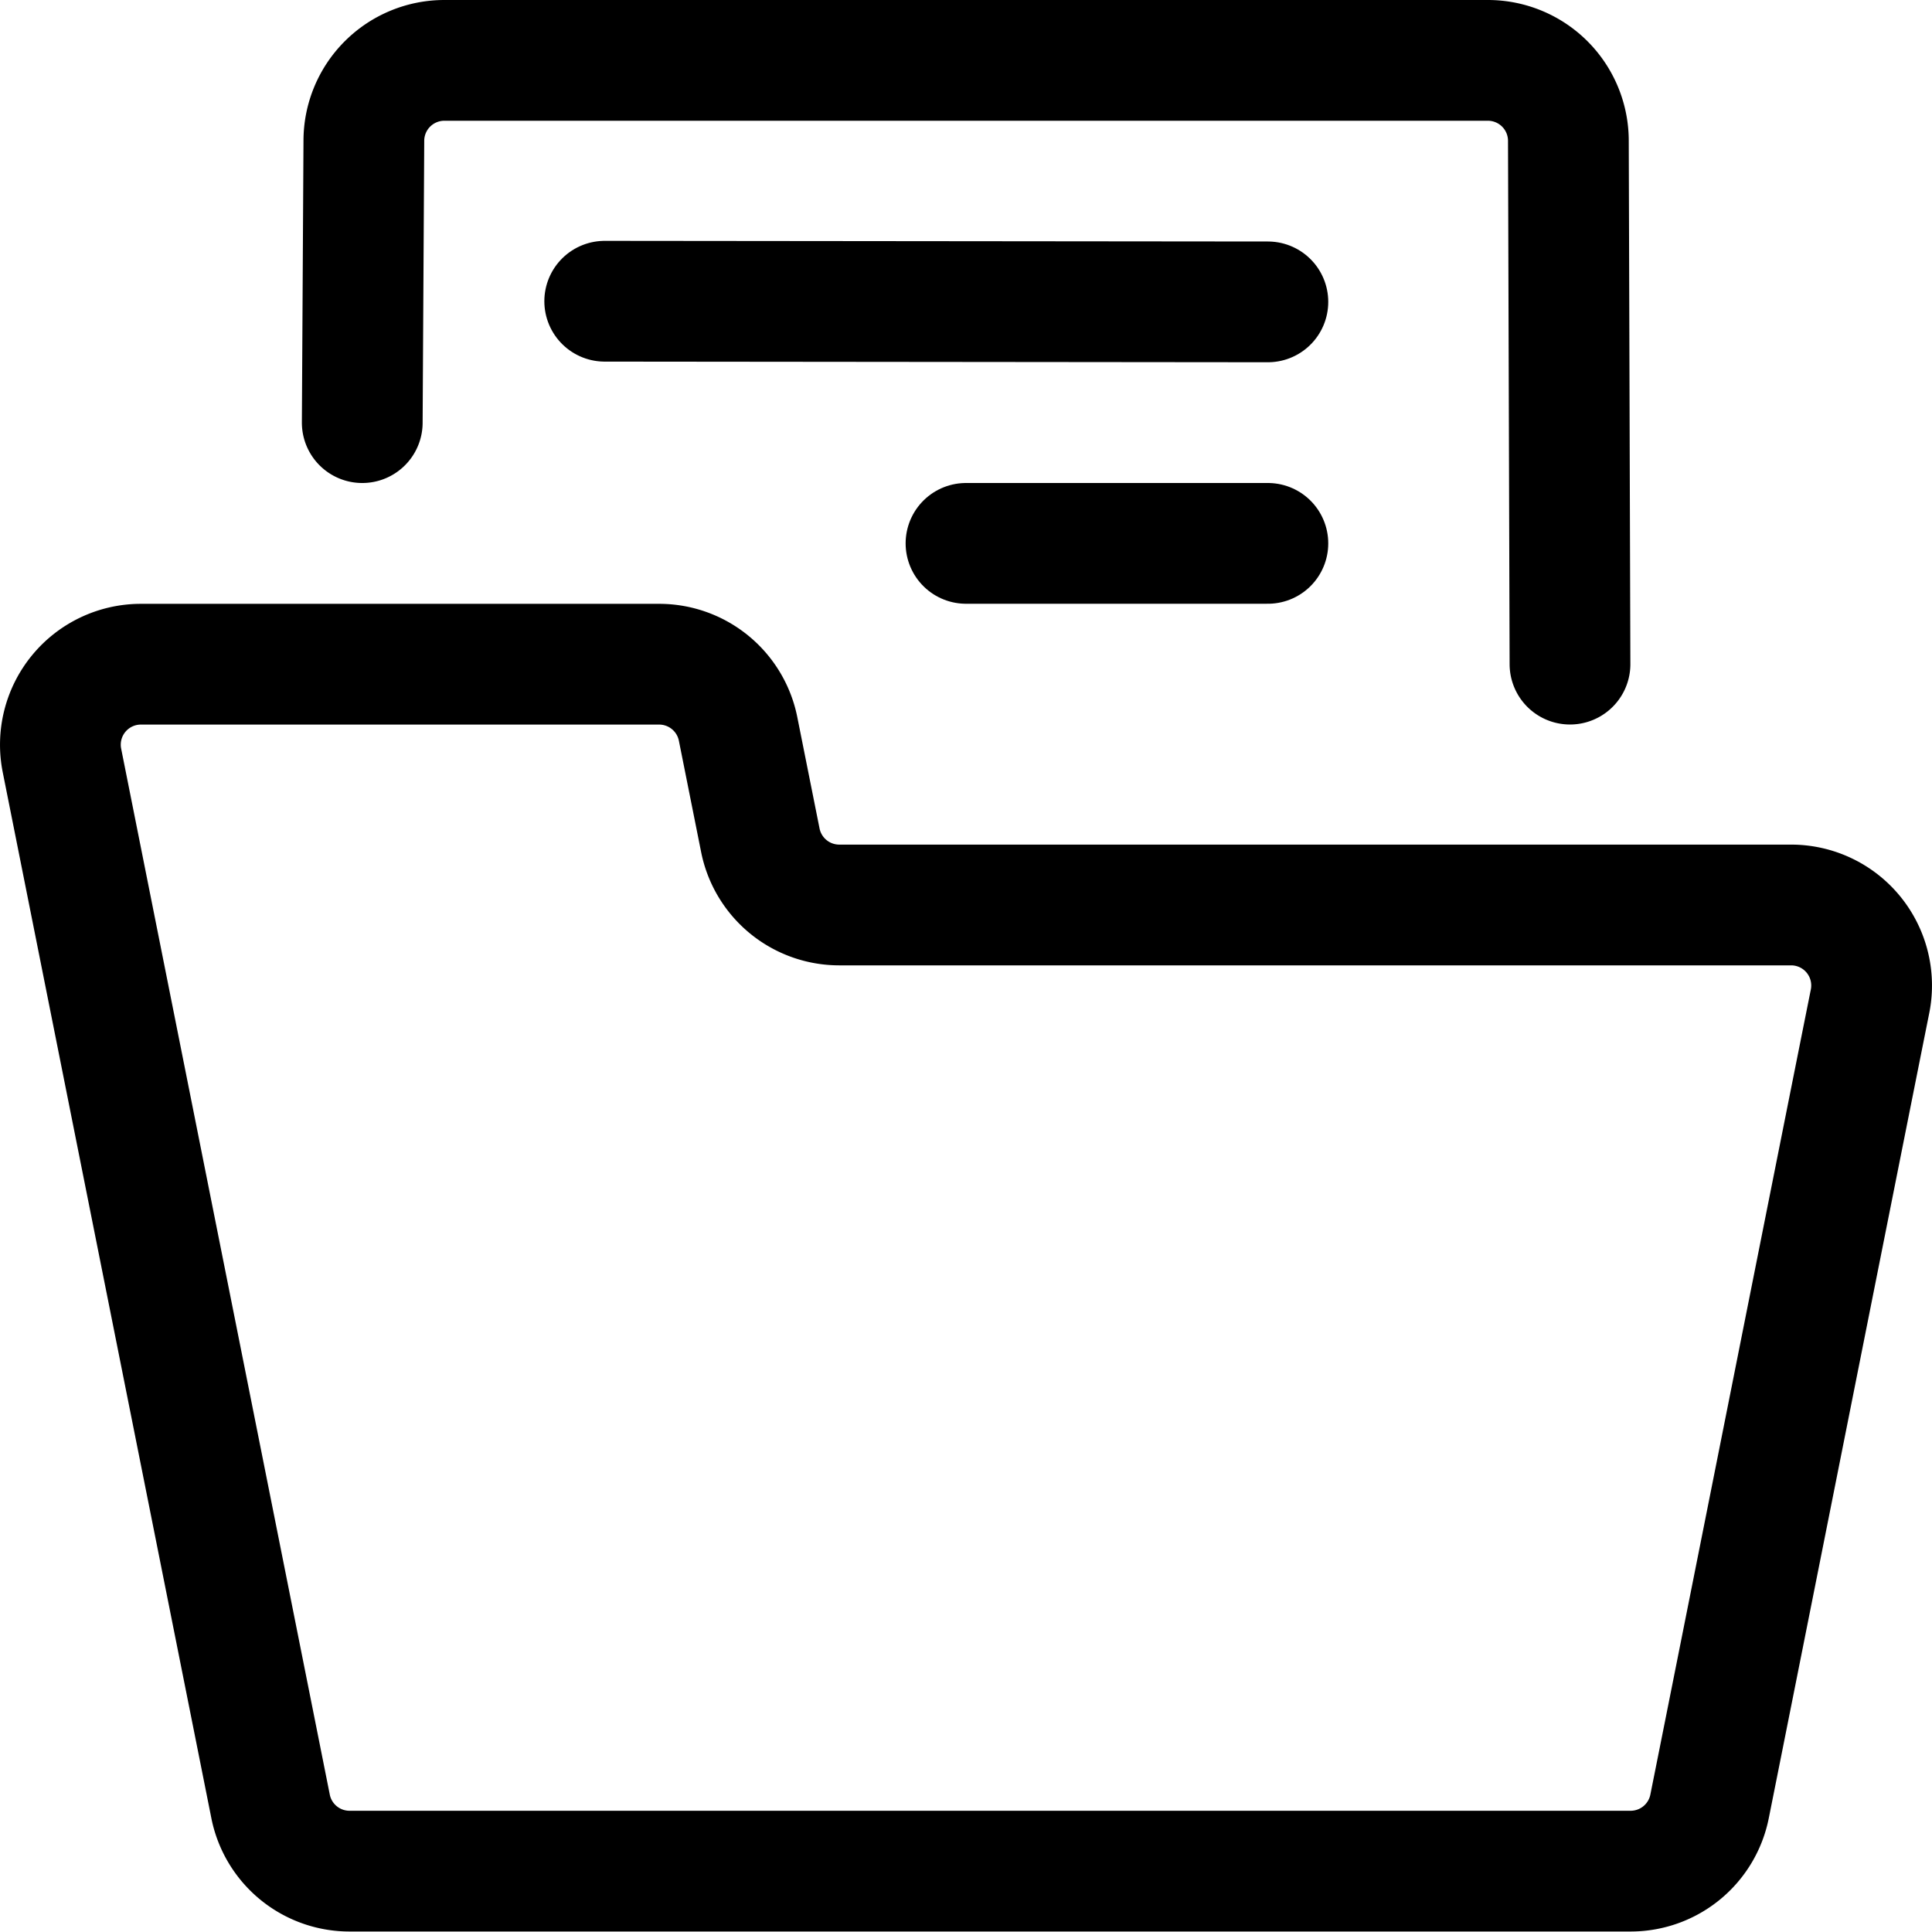
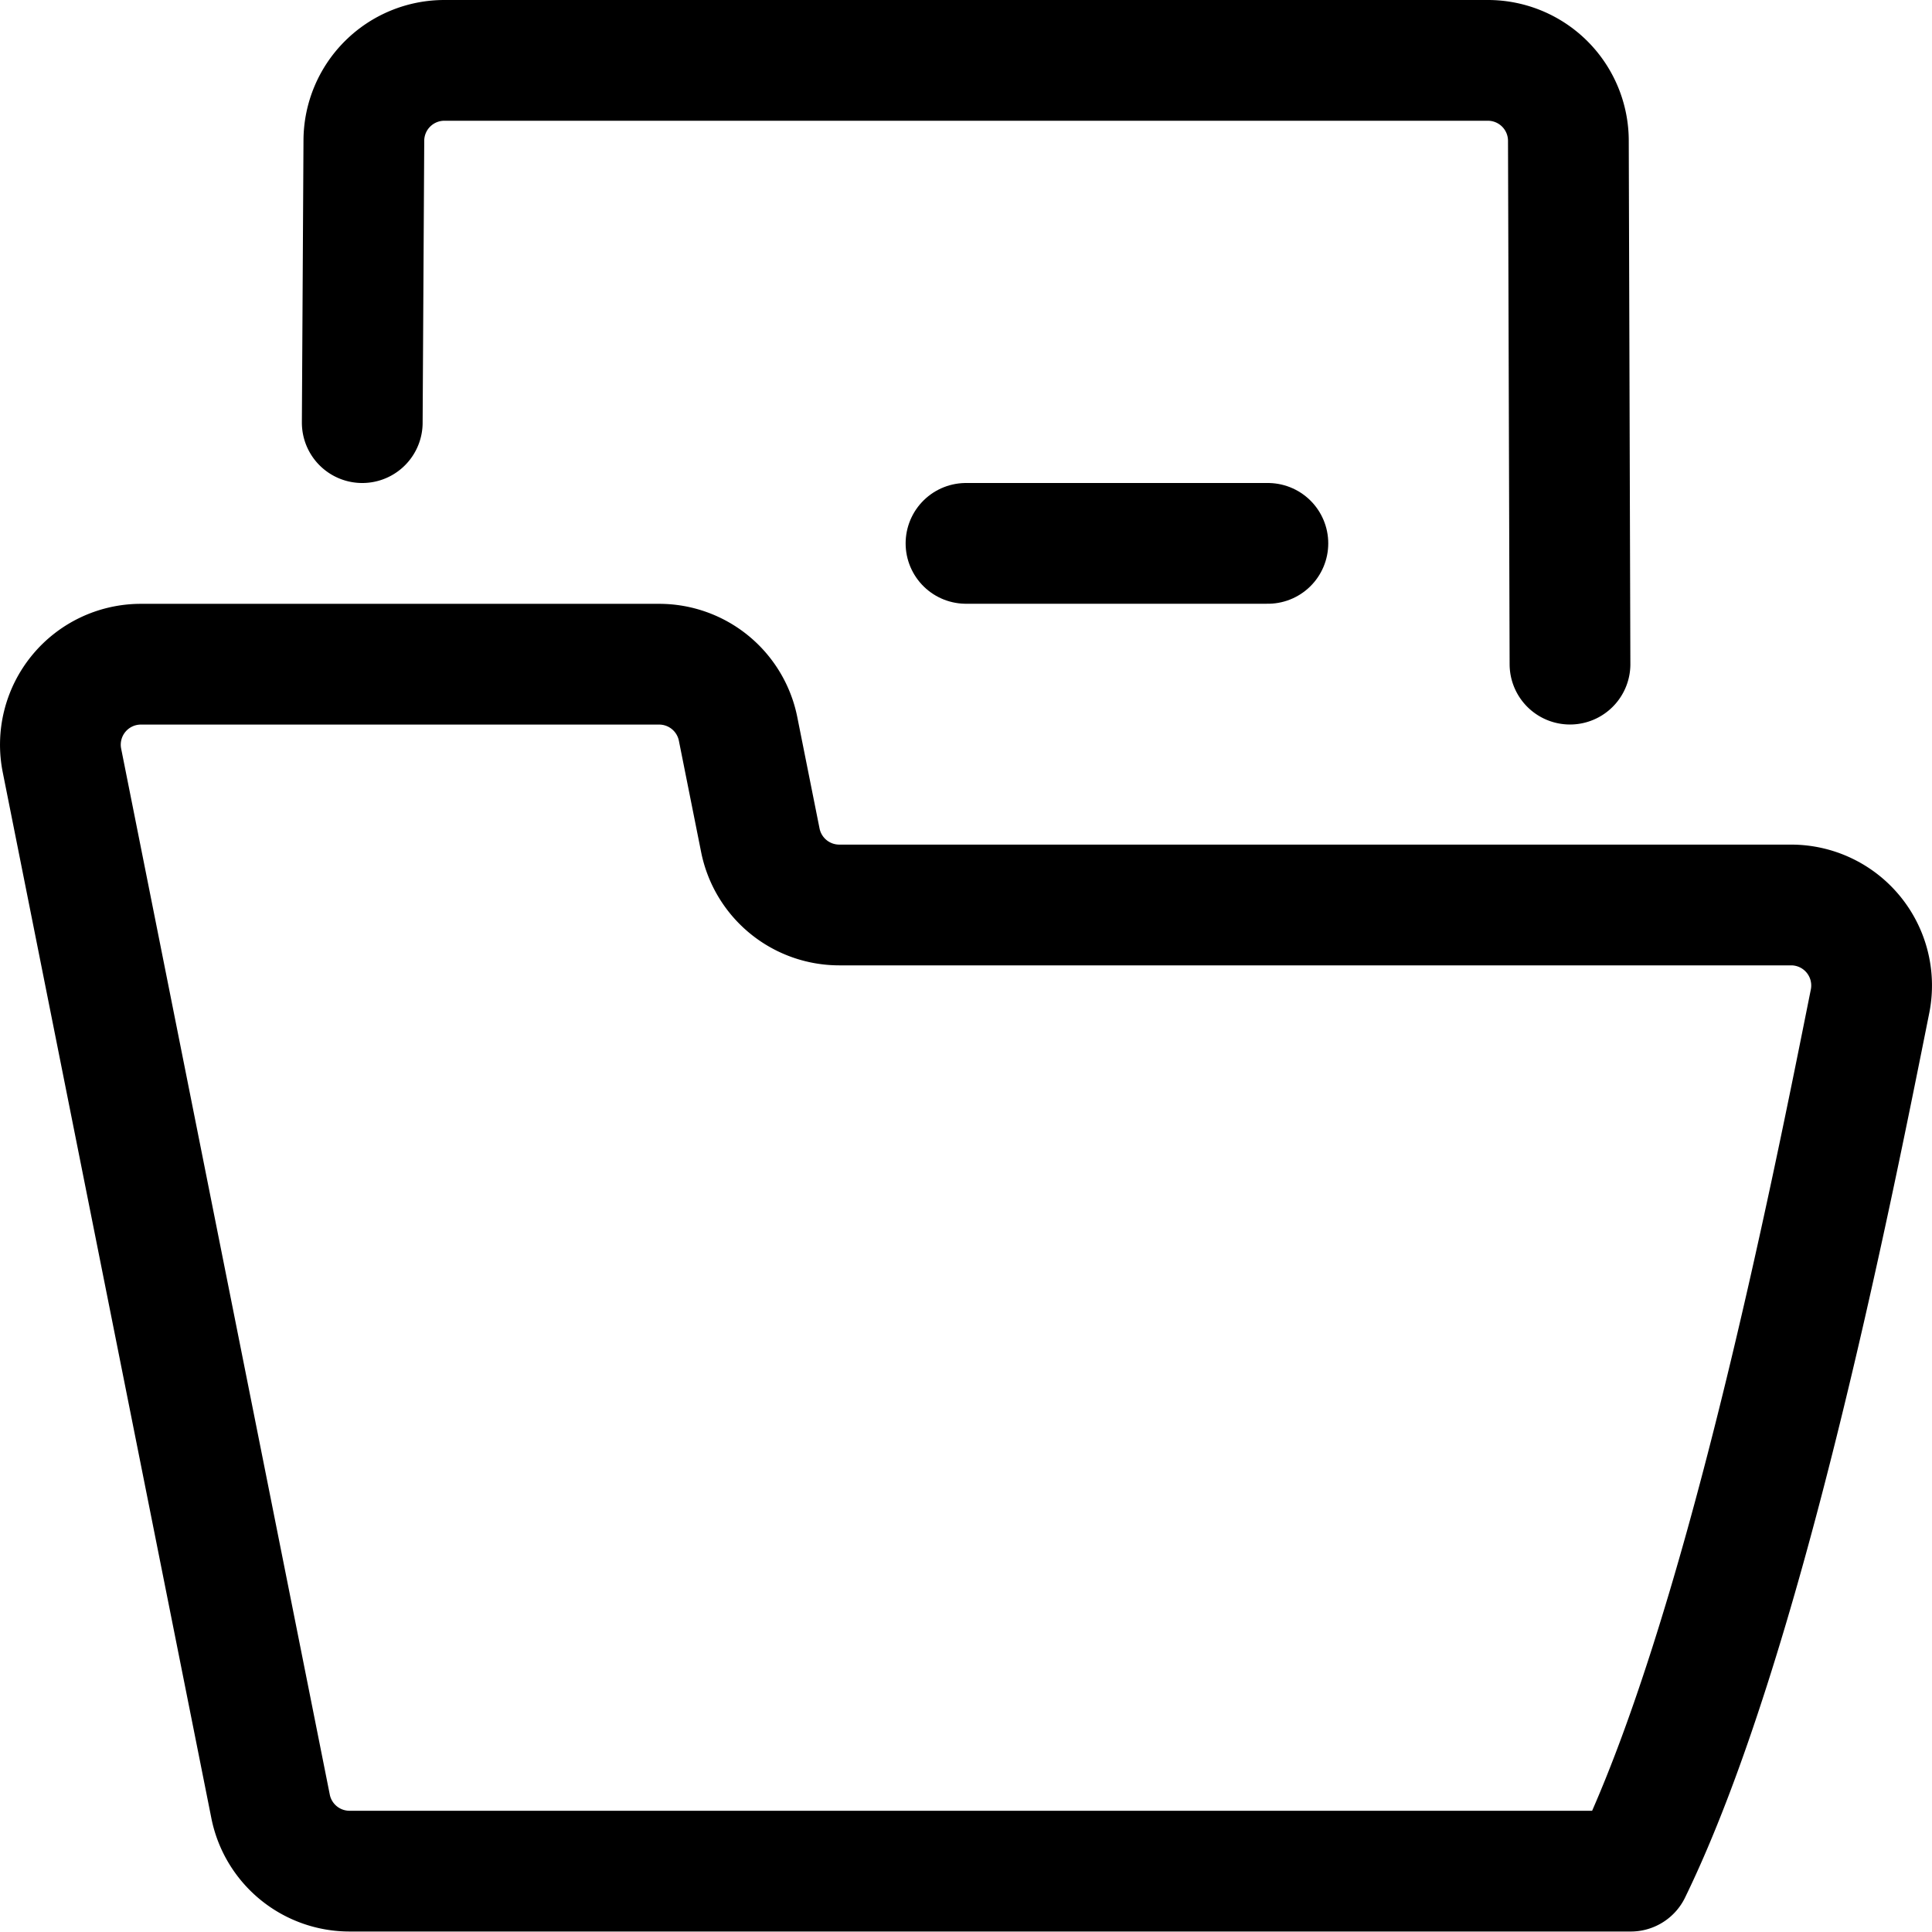
<svg xmlns="http://www.w3.org/2000/svg" viewBox="0 0 24 24">
  <defs>
    <style>.a{fill:none;stroke:currentColor;stroke-linecap:round;stroke-linejoin:round;stroke-width:1.5px;}</style>
  </defs>
  <title>folder-file-1</title>
-   <path class="a" d="M23.231,12.435a1,1,0,0,0-.979-1.193H10.424a1,1,0,0,1-.978-.8L9.168,9.051a1,1,0,0,0-.978-.8H1.747A1,1,0,0,0,.769,9.444l2.593,13a1,1,0,0,0,.978.8H20.258a1,1,0,0,0,.978-.8C21.647,20.392,22.744,14.869,23.231,12.435Z" />
+   <path class="a" d="M23.231,12.435a1,1,0,0,0-.979-1.193H10.424a1,1,0,0,1-.978-.8L9.168,9.051a1,1,0,0,0-.978-.8H1.747A1,1,0,0,0,.769,9.444l2.593,13a1,1,0,0,0,.978.8H20.258C21.647,20.392,22.744,14.869,23.231,12.435Z" />
  <path class="a" d="M4.5,5.25l.02-3.5a1,1,0,0,1,1-1H18.483a1,1,0,0,1,1,1l.02,6.5" />
-   <line class="a" x1="7.512" y1="3.742" x2="15.75" y2="3.75" />
  <line class="a" x1="12" y1="6.75" x2="15.75" y2="6.75" />
</svg>